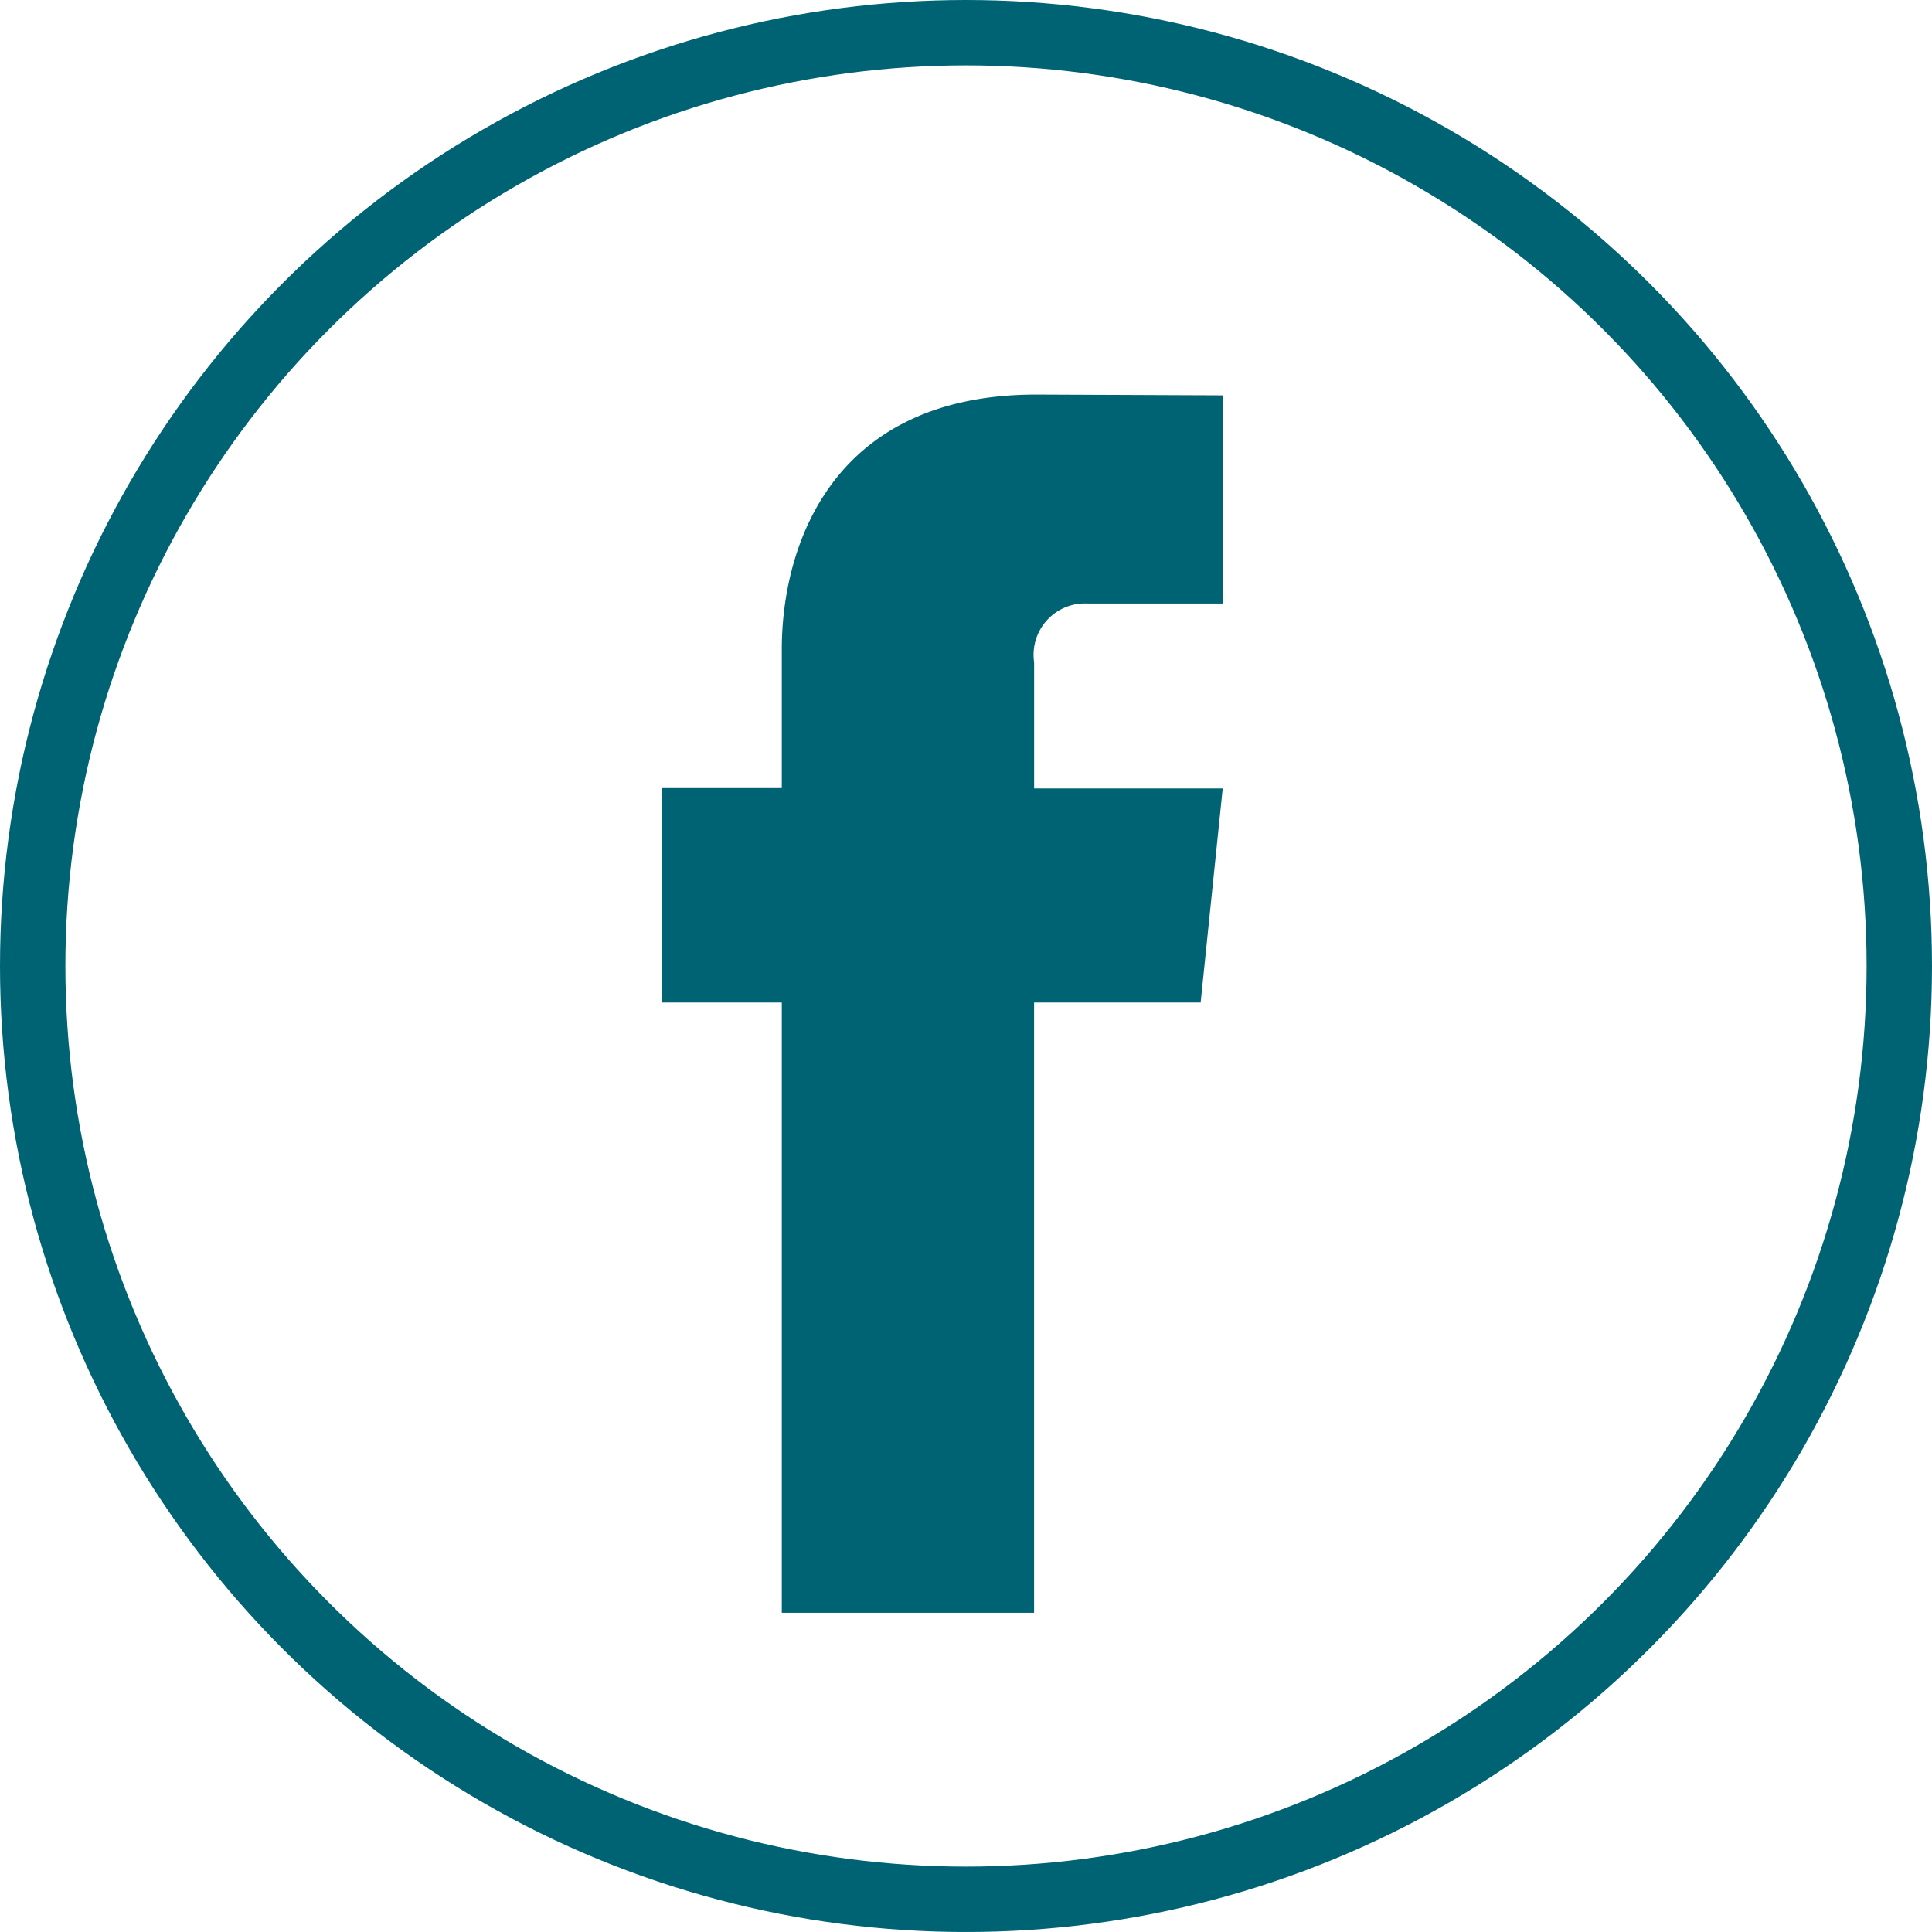
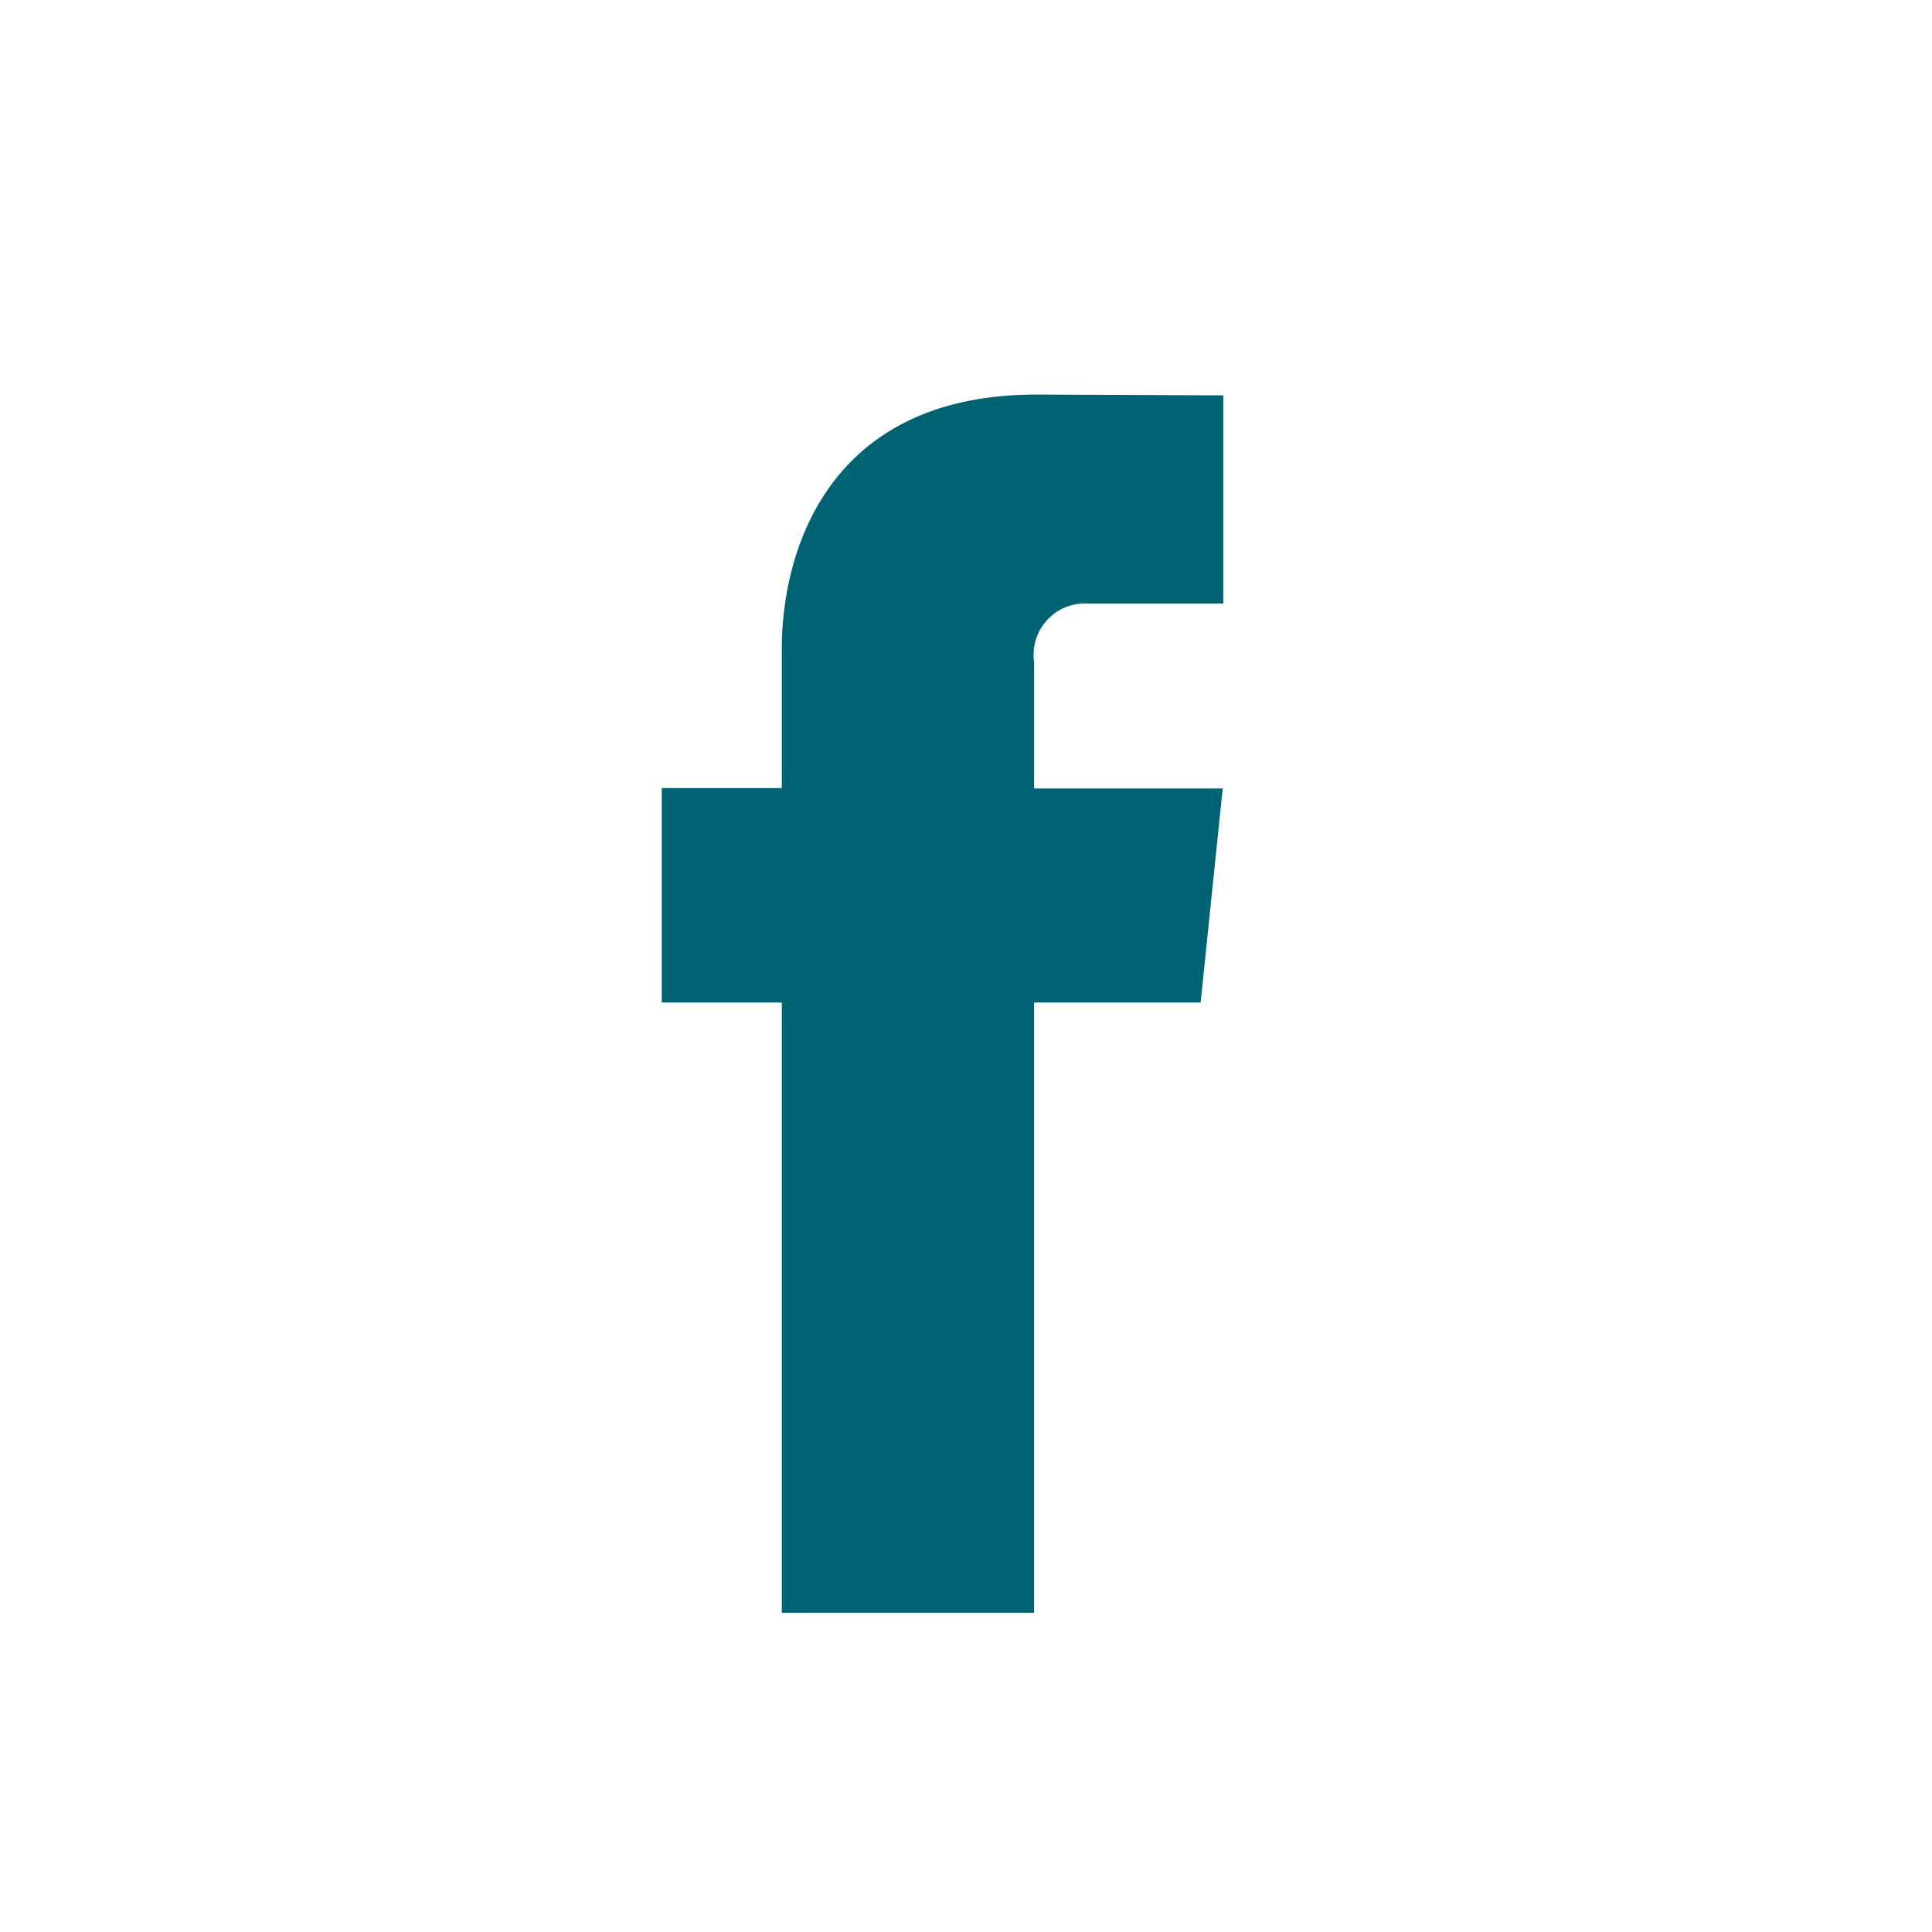
<svg xmlns="http://www.w3.org/2000/svg" width="44.322" height="44.321" viewBox="0 0 44.322 44.321">
  <g id="facebook" transform="translate(0.75 0.75)">
    <g id="facebook-2" data-name="facebook">
-       <ellipse id="Ellipse_5" data-name="Ellipse 5" cx="21.411" cy="21.411" rx="21.411" ry="21.411" transform="translate(0 0)" fill="none" stroke="#006374" stroke-width="1.5" />
      <path id="Tracé_35" data-name="Tracé 35" d="M50.174,35.706H46.353v14H40.565v-14H37.812V30.787h2.753V27.6c0-2.276,1.081-5.841,5.84-5.841l4.288.018v4.775H47.582A1.178,1.178,0,0,0,46.354,27.9v2.895H50.68Z" transform="translate(-23.38 -13.457)" fill="#006374" />
    </g>
  </g>
</svg>